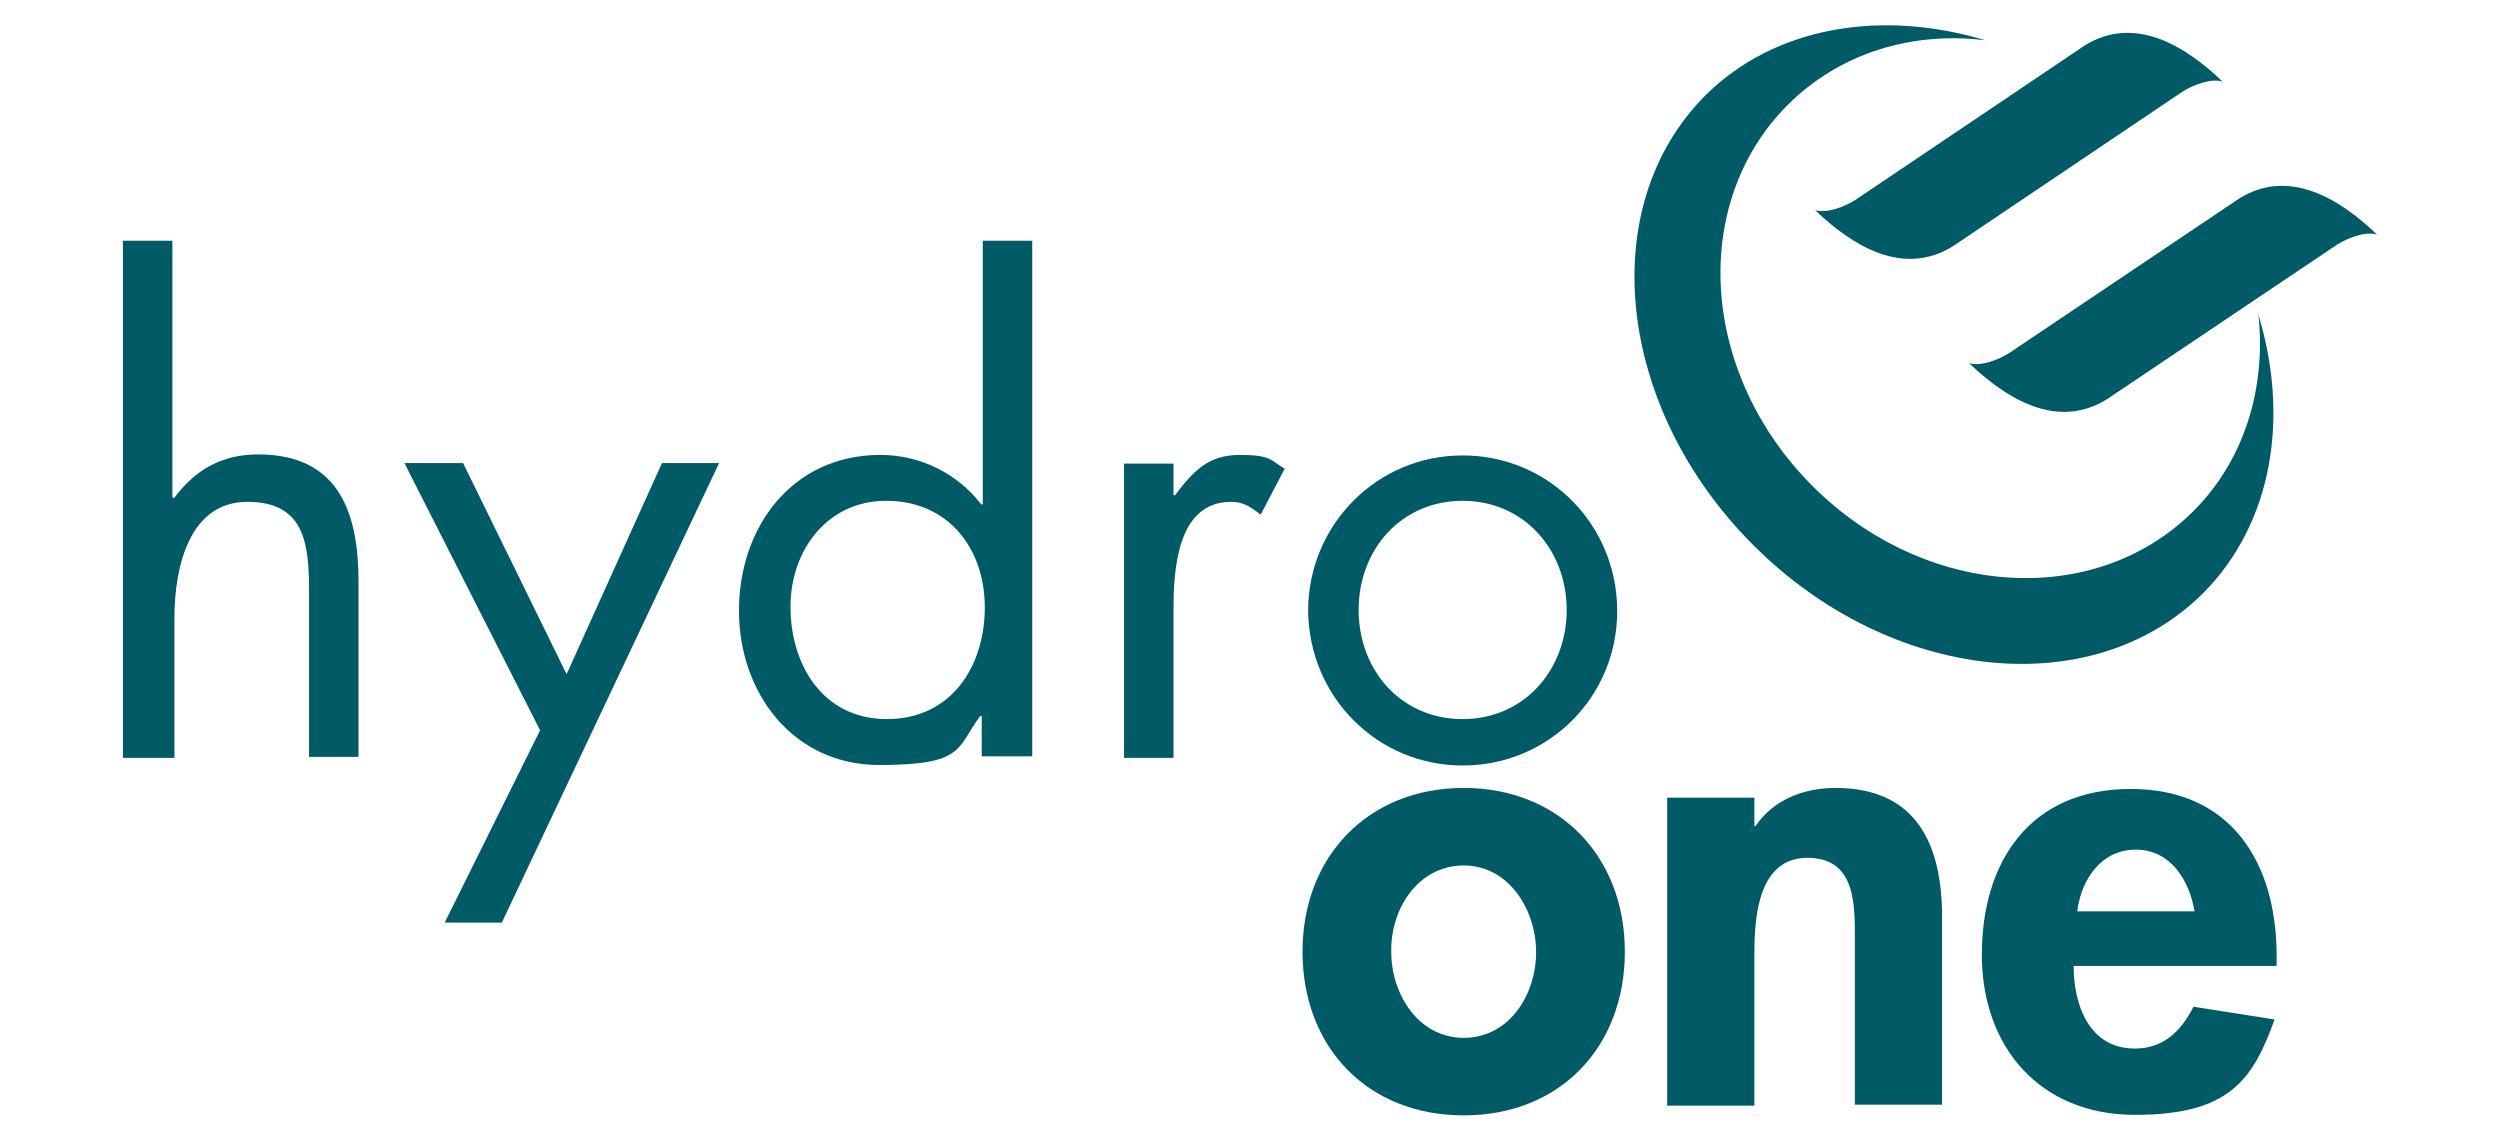
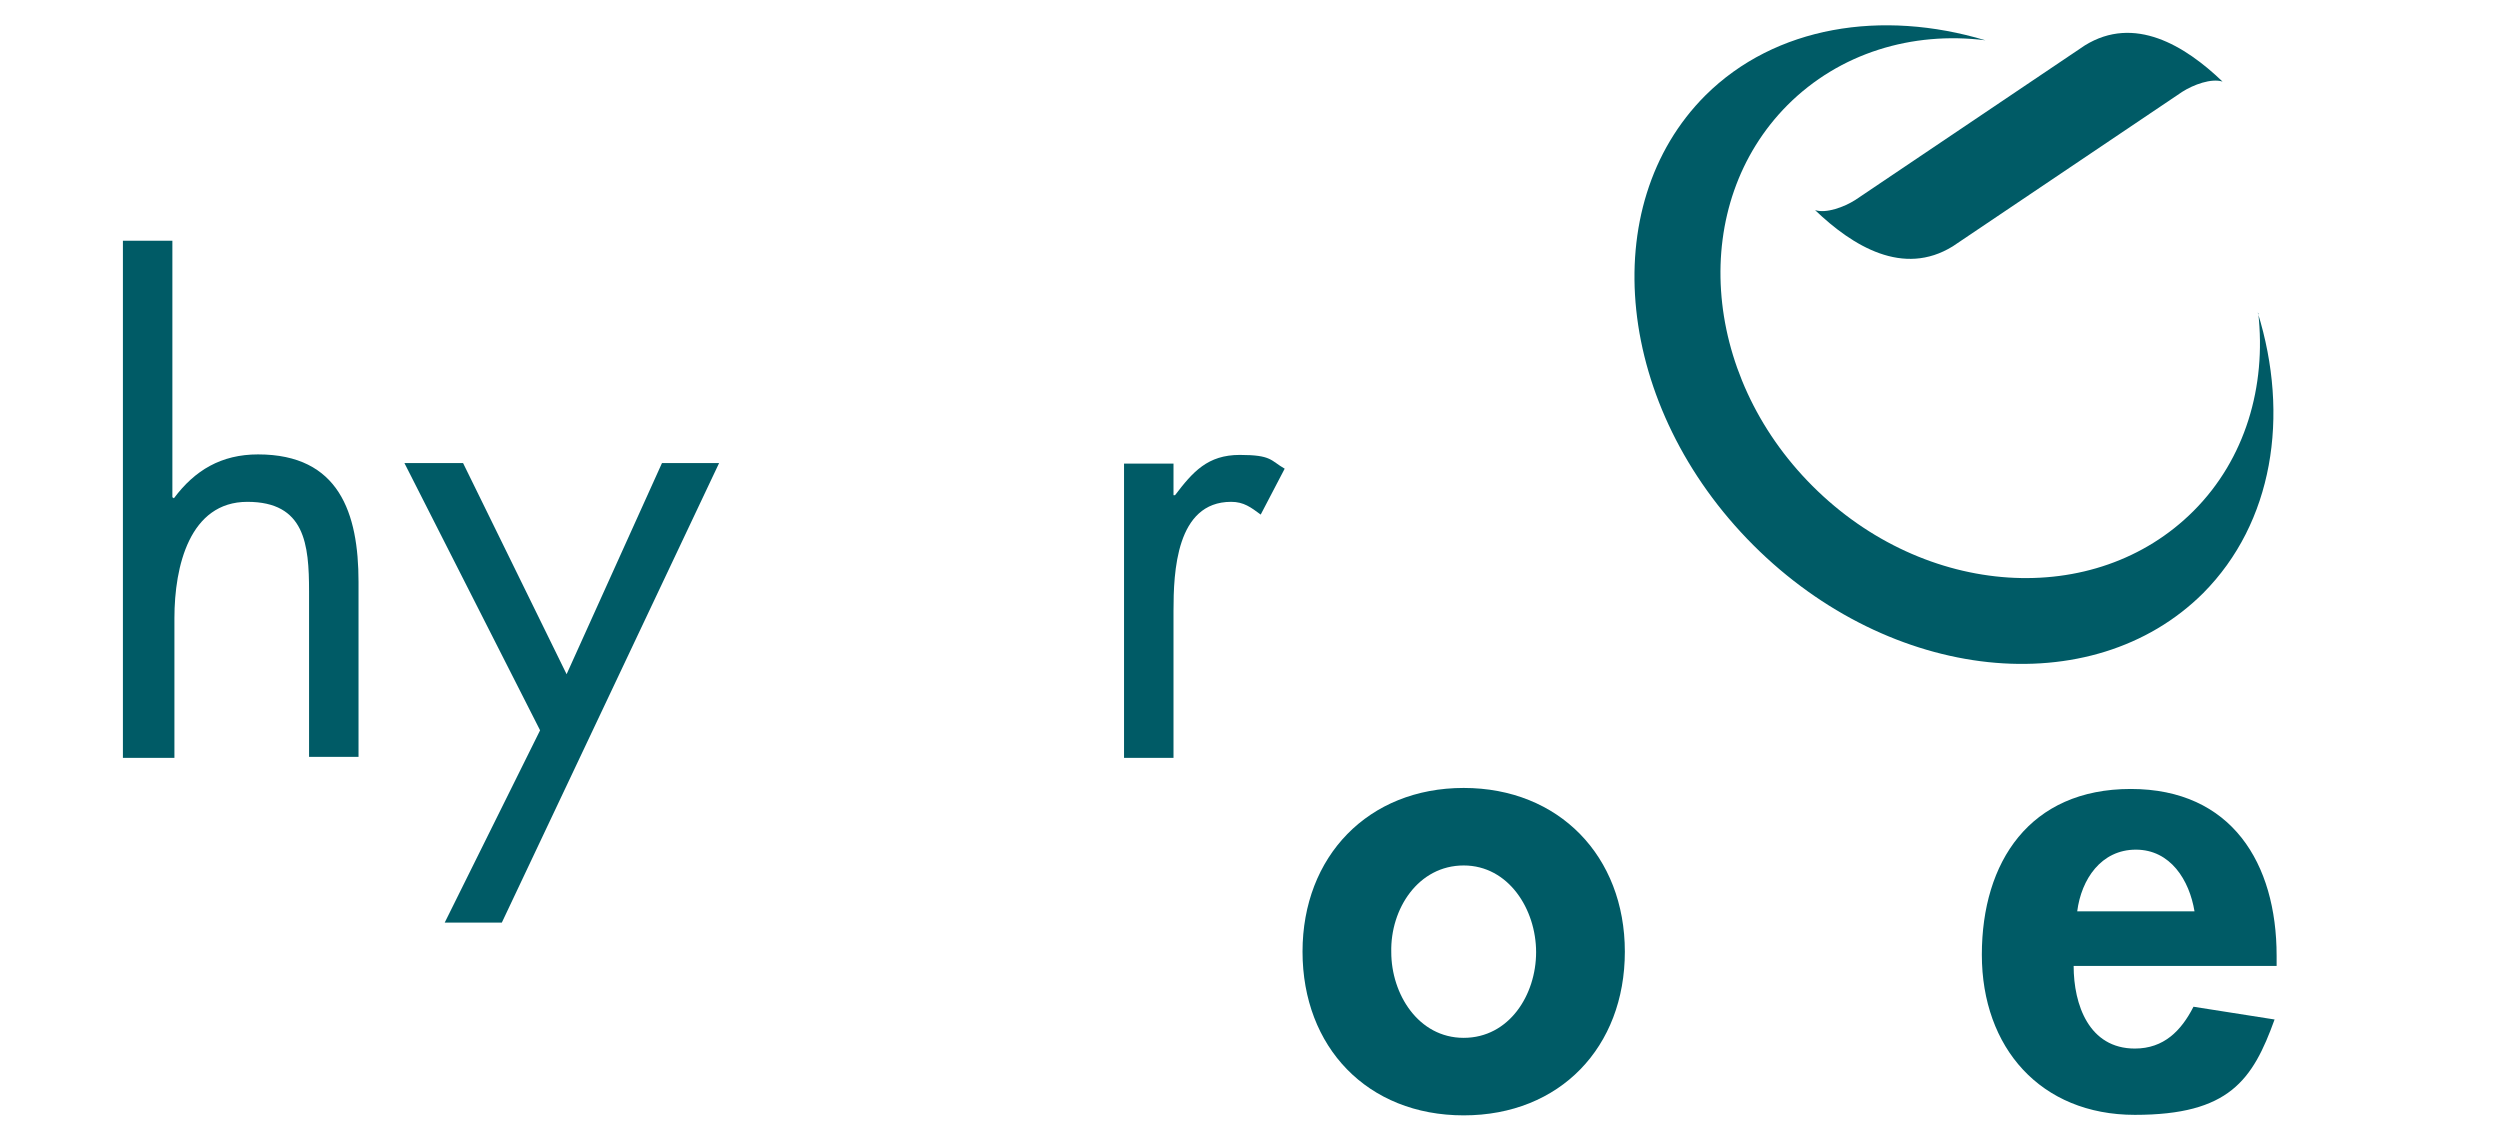
<svg xmlns="http://www.w3.org/2000/svg" id="Layer_1" viewBox="0 0 490.2 223.6">
  <defs>
    <style>      .st0 {        fill: #005b66;      }    </style>
  </defs>
  <path class="st0" d="M33.8,47.2v50.3l.3.2c4.1-5.5,9.3-8.6,16.5-8.6,15.9,0,19.7,11.5,19.7,25v34.3h-9.7v-32.4c0-9.3-.8-17.6-12.1-17.6s-14.3,12.6-14.3,22.8v27.4h-10.1V47.2h9.7Z" />
  <path class="st0" d="M79.3,90.8h11.5l20.3,41.4,18.7-41.4h11.2l-42.6,90.1h-11.2l18.7-37.7-26.6-52.4Z" />
-   <path class="st0" d="M173.8,98.2c12.1,0,19.3,9.3,19.3,20.9s-6.6,21.9-19.2,21.9-18.9-10.7-18.9-22,7.4-20.8,18.7-20.8ZM192.7,148.3h9.7V47.2h-9.7v51.7h-.3c-4.7-6.1-12-9.7-19.8-9.7-17.3,0-27.7,14.2-27.7,30.5s10.7,30.3,27.5,30.3,15.1-3.3,19.8-9.6h.3v7.9h.2Z" />
  <path class="st0" d="M230.1,97.1h.3c3.5-4.6,6.4-7.9,12.7-7.9s6,1.1,8.8,2.7l-4.7,9c-1.9-1.4-3.3-2.5-5.8-2.5-10.8,0-11.3,13.8-11.3,21.4v28.8h-9.7v-57.7h9.7v6.3h0Z" />
-   <path class="st0" d="M286.8,98.2c12.1,0,20.4,9.7,20.4,21.4s-8.3,21.4-20.4,21.4-20.4-9.6-20.4-21.4,8.3-21.4,20.4-21.4ZM286.8,150.1c16.8,0,30.3-13.4,30.3-30.3s-13.4-30.5-30.3-30.5-30.3,13.7-30.3,30.5c.2,17,13.7,30.3,30.3,30.3Z" />
  <g>
    <path class="st0" d="M427.9,18c2.2-1.4,5.7-2.7,7.9-2-7.4-7.1-17.3-13.1-27-7.1l-45,30.3c-2.2,1.4-5.7,2.7-7.9,2,7.4,7.1,17.3,13.1,27,7.1l45-30.3Z" />
-     <path class="st0" d="M458.2,48c2.2-1.4,5.7-2.7,7.9-2-7.4-7.1-17.3-13.1-27-7.1l-45.1,30.3c-2.2,1.4-5.7,2.7-7.9,2,7.4,7.1,17.3,13.1,27,7.1l45.1-30.3Z" />
  </g>
  <path class="st0" d="M442.8,61.4c1.6,14.3-2.5,28.6-12.7,38.8-19.3,19.3-52.7,17.1-74.7-4.9-22-22-24.2-55.3-4.9-74.7,10.2-10.2,24.4-14.5,38.8-12.7-20.3-6.1-41.2-2.8-54.9,10.8-21.7,21.7-17.6,61.2,9.4,88.2,26.9,26.9,66.4,31.1,88.2,9.4,13.7-13.8,17-34.7,10.7-55Z" />
  <path class="st0" d="M287,169.7c8.8,0,14.2,8.6,14.2,17s-5.3,16.8-14.2,16.8-14.2-8.6-14.2-16.8c-.2-8.5,5.3-17,14.2-17ZM287,154.5c-18.7,0-31.6,13.4-31.6,32.1s12.7,32.1,31.6,32.1,31.6-13.4,31.6-32.1-12.9-32.1-31.6-32.1Z" />
-   <path class="st0" d="M343.9,162h.3c3.6-5.3,9.6-7.5,15.7-7.5,16.2,0,20.9,11.5,20.9,25.3v36.8h-17.1v-31.9c0-7.2.3-16.5-9.3-16.5s-10.4,11.5-10.4,18.7v29.9h-17.1v-60.4h17.1v5.7h-.2Z" />
  <path class="st0" d="M407.3,178.7c.8-6.3,4.7-12.1,11.5-12.1s10.5,6,11.5,12.1h-23ZM446.4,189.4v-2c0-18.1-8.8-32.7-28.6-32.7s-29.2,14.3-29.2,32.5,11.5,31.4,30,31.4,23.1-6.8,27.4-18.7l-15.9-2.5c-2.4,4.7-5.8,8.2-11.5,8.2-9,0-12-8.6-12-16.2h39.8Z" />
</svg>